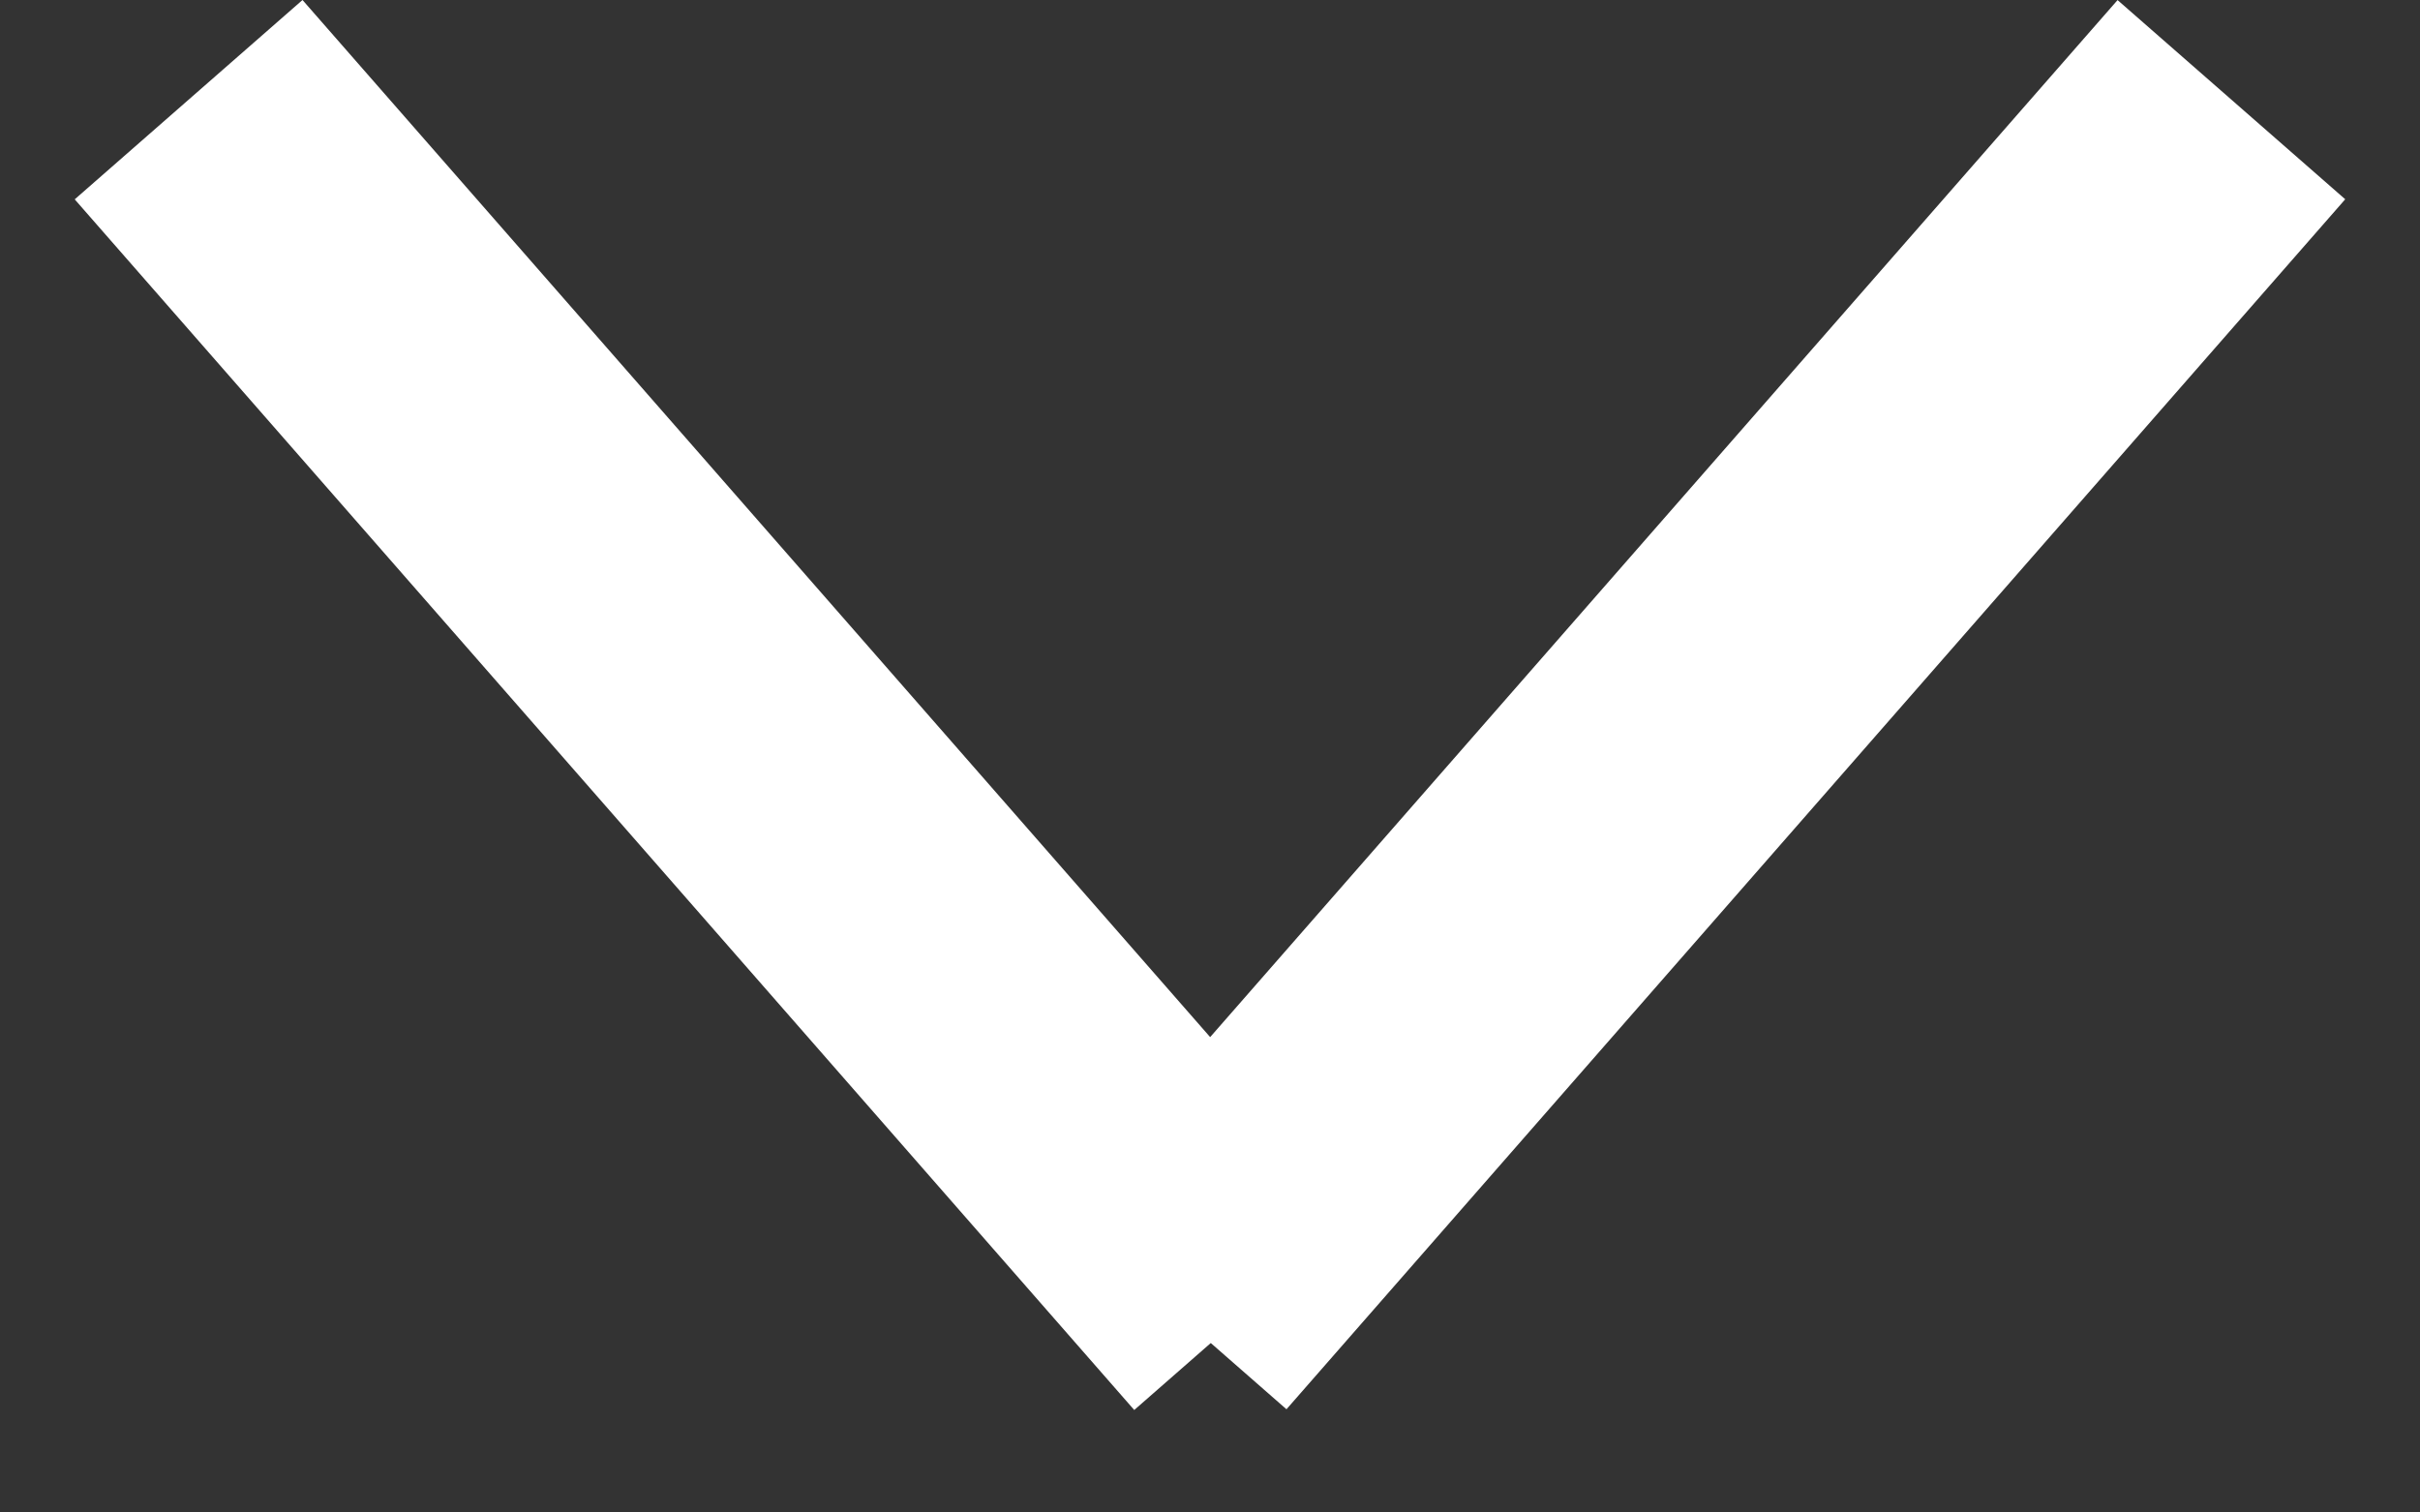
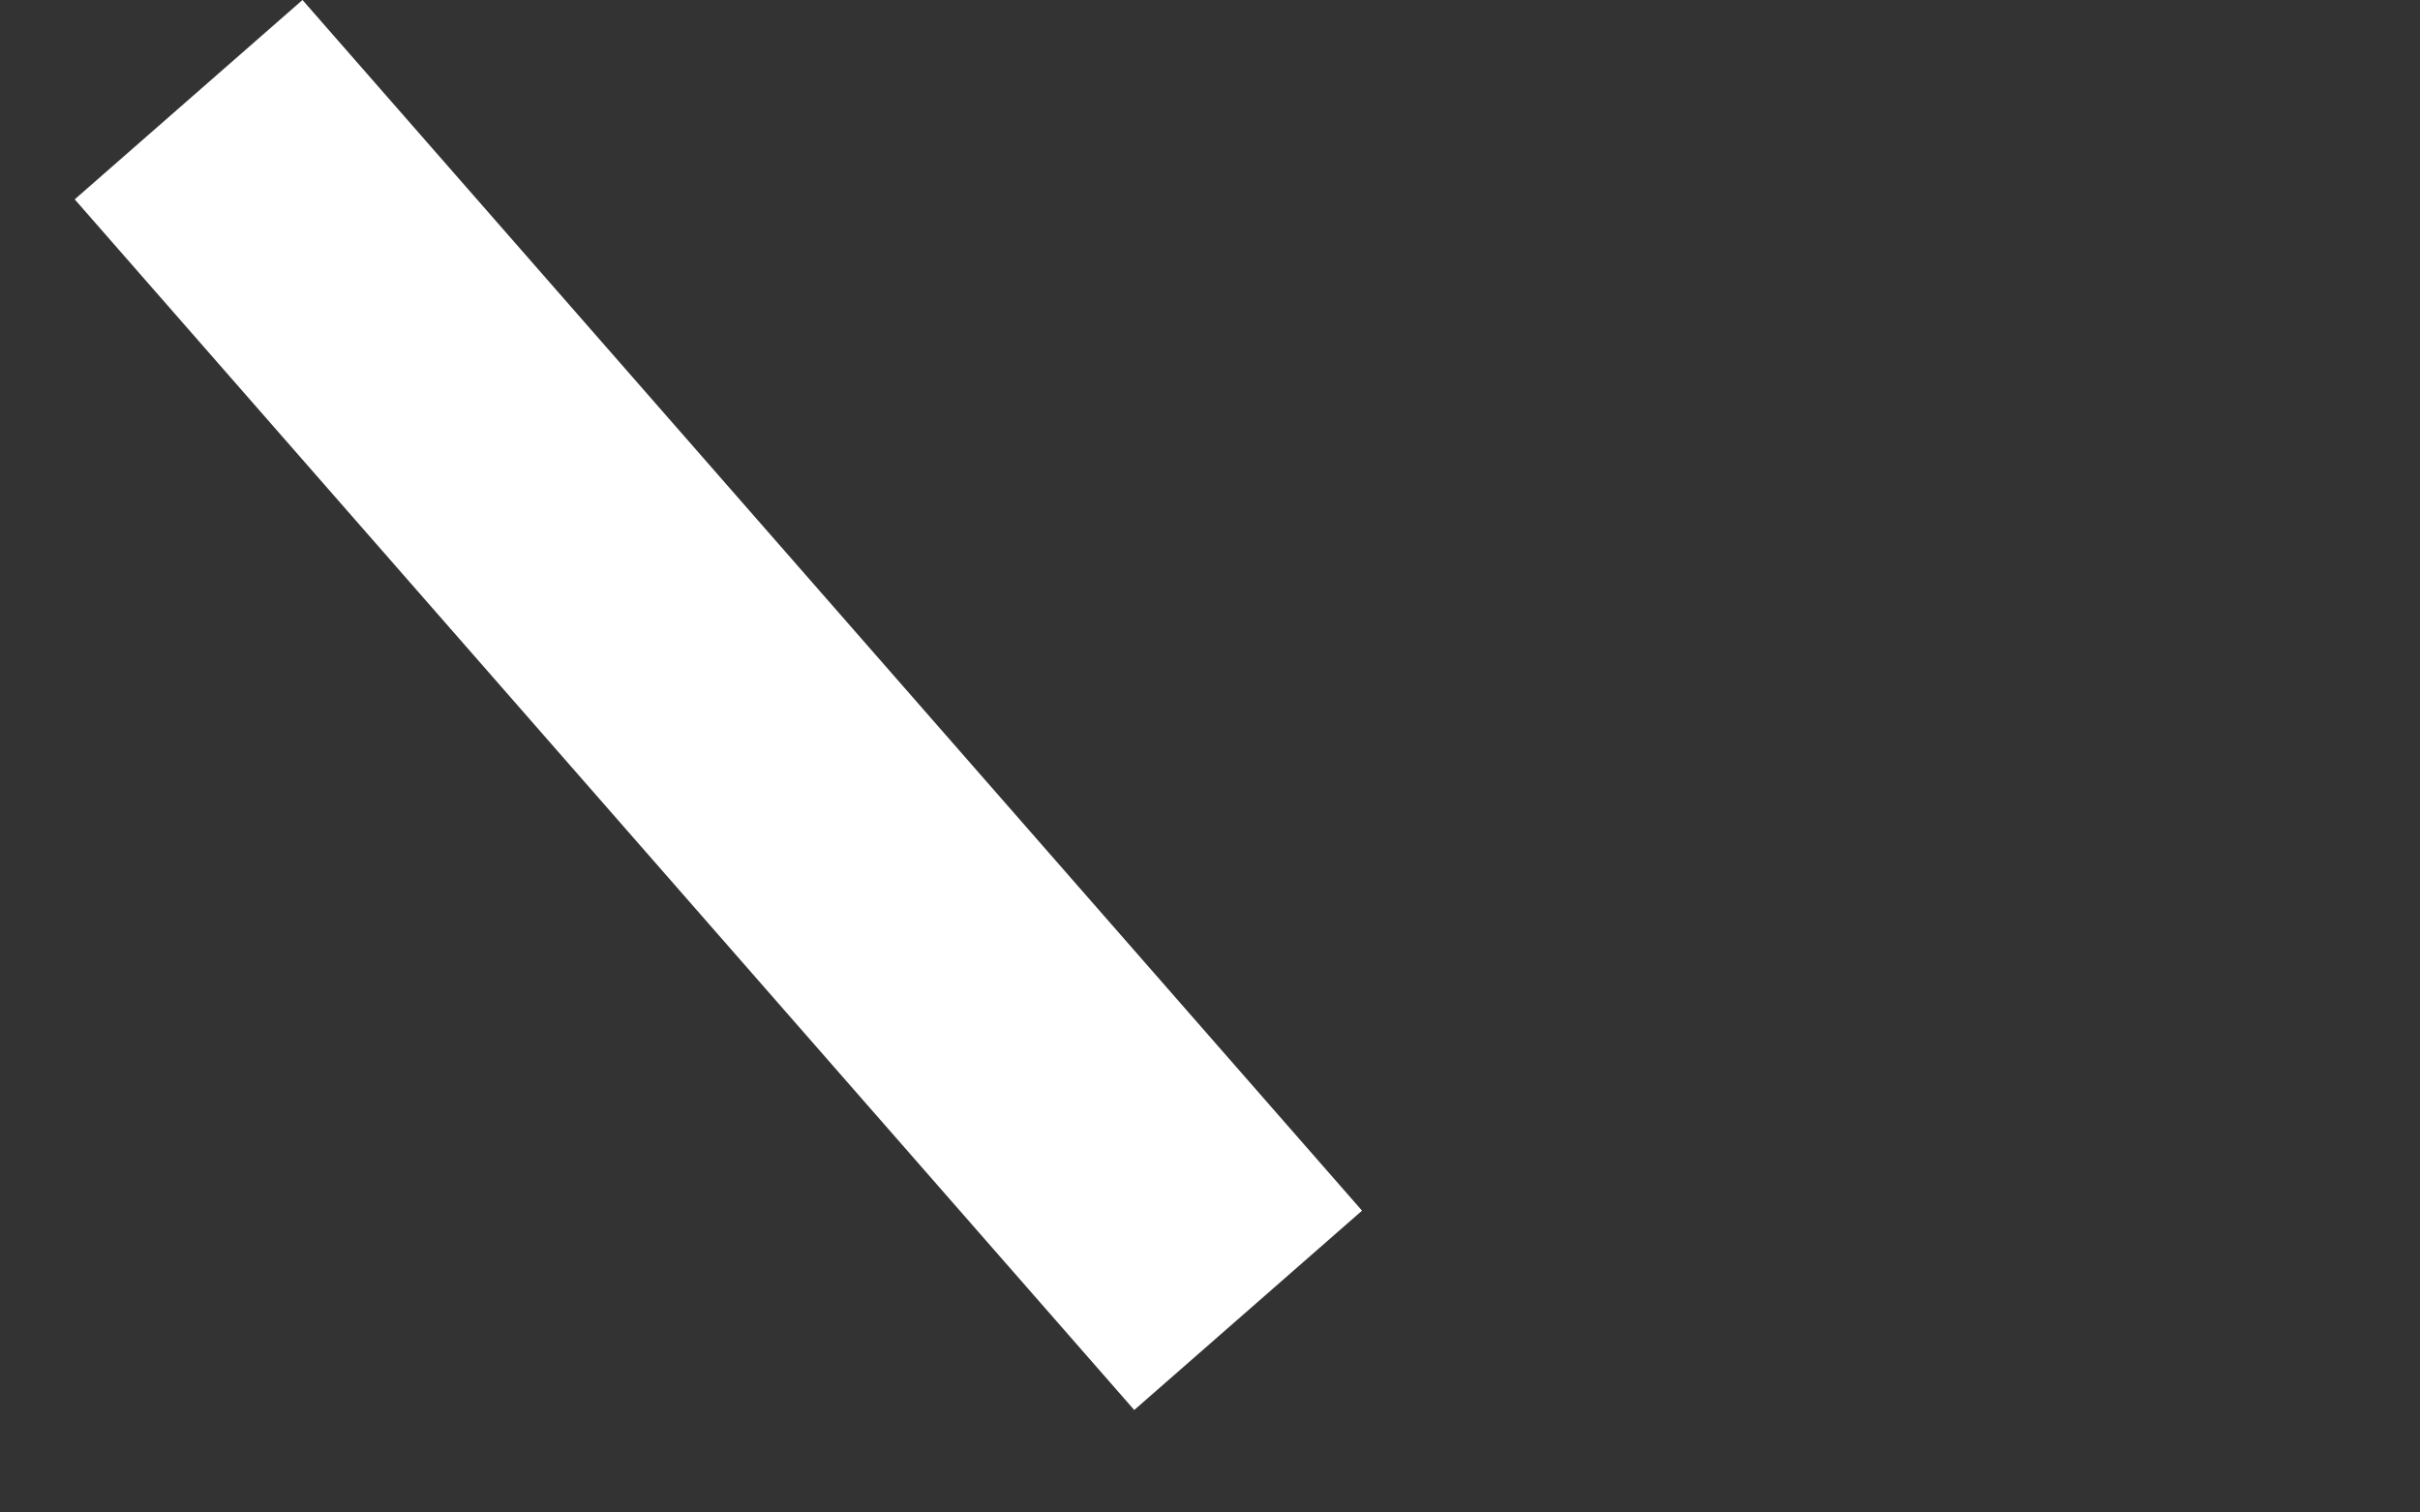
<svg xmlns="http://www.w3.org/2000/svg" width="16" height="10" viewBox="0 0 16 10" fill="none">
  <rect x="0" y="0" width="16" height="10" fill="#333333" stroke="none" />
-   <line x1="14.753" y1="0.659" x2="7.753" y2="8.659" stroke="white" stroke-width="2" />
  <line y1="-1" x2="10.63" y2="-1" transform="matrix(0.659 0.753 0.753 -0.659 2 0)" stroke="white" stroke-width="2" />
</svg>